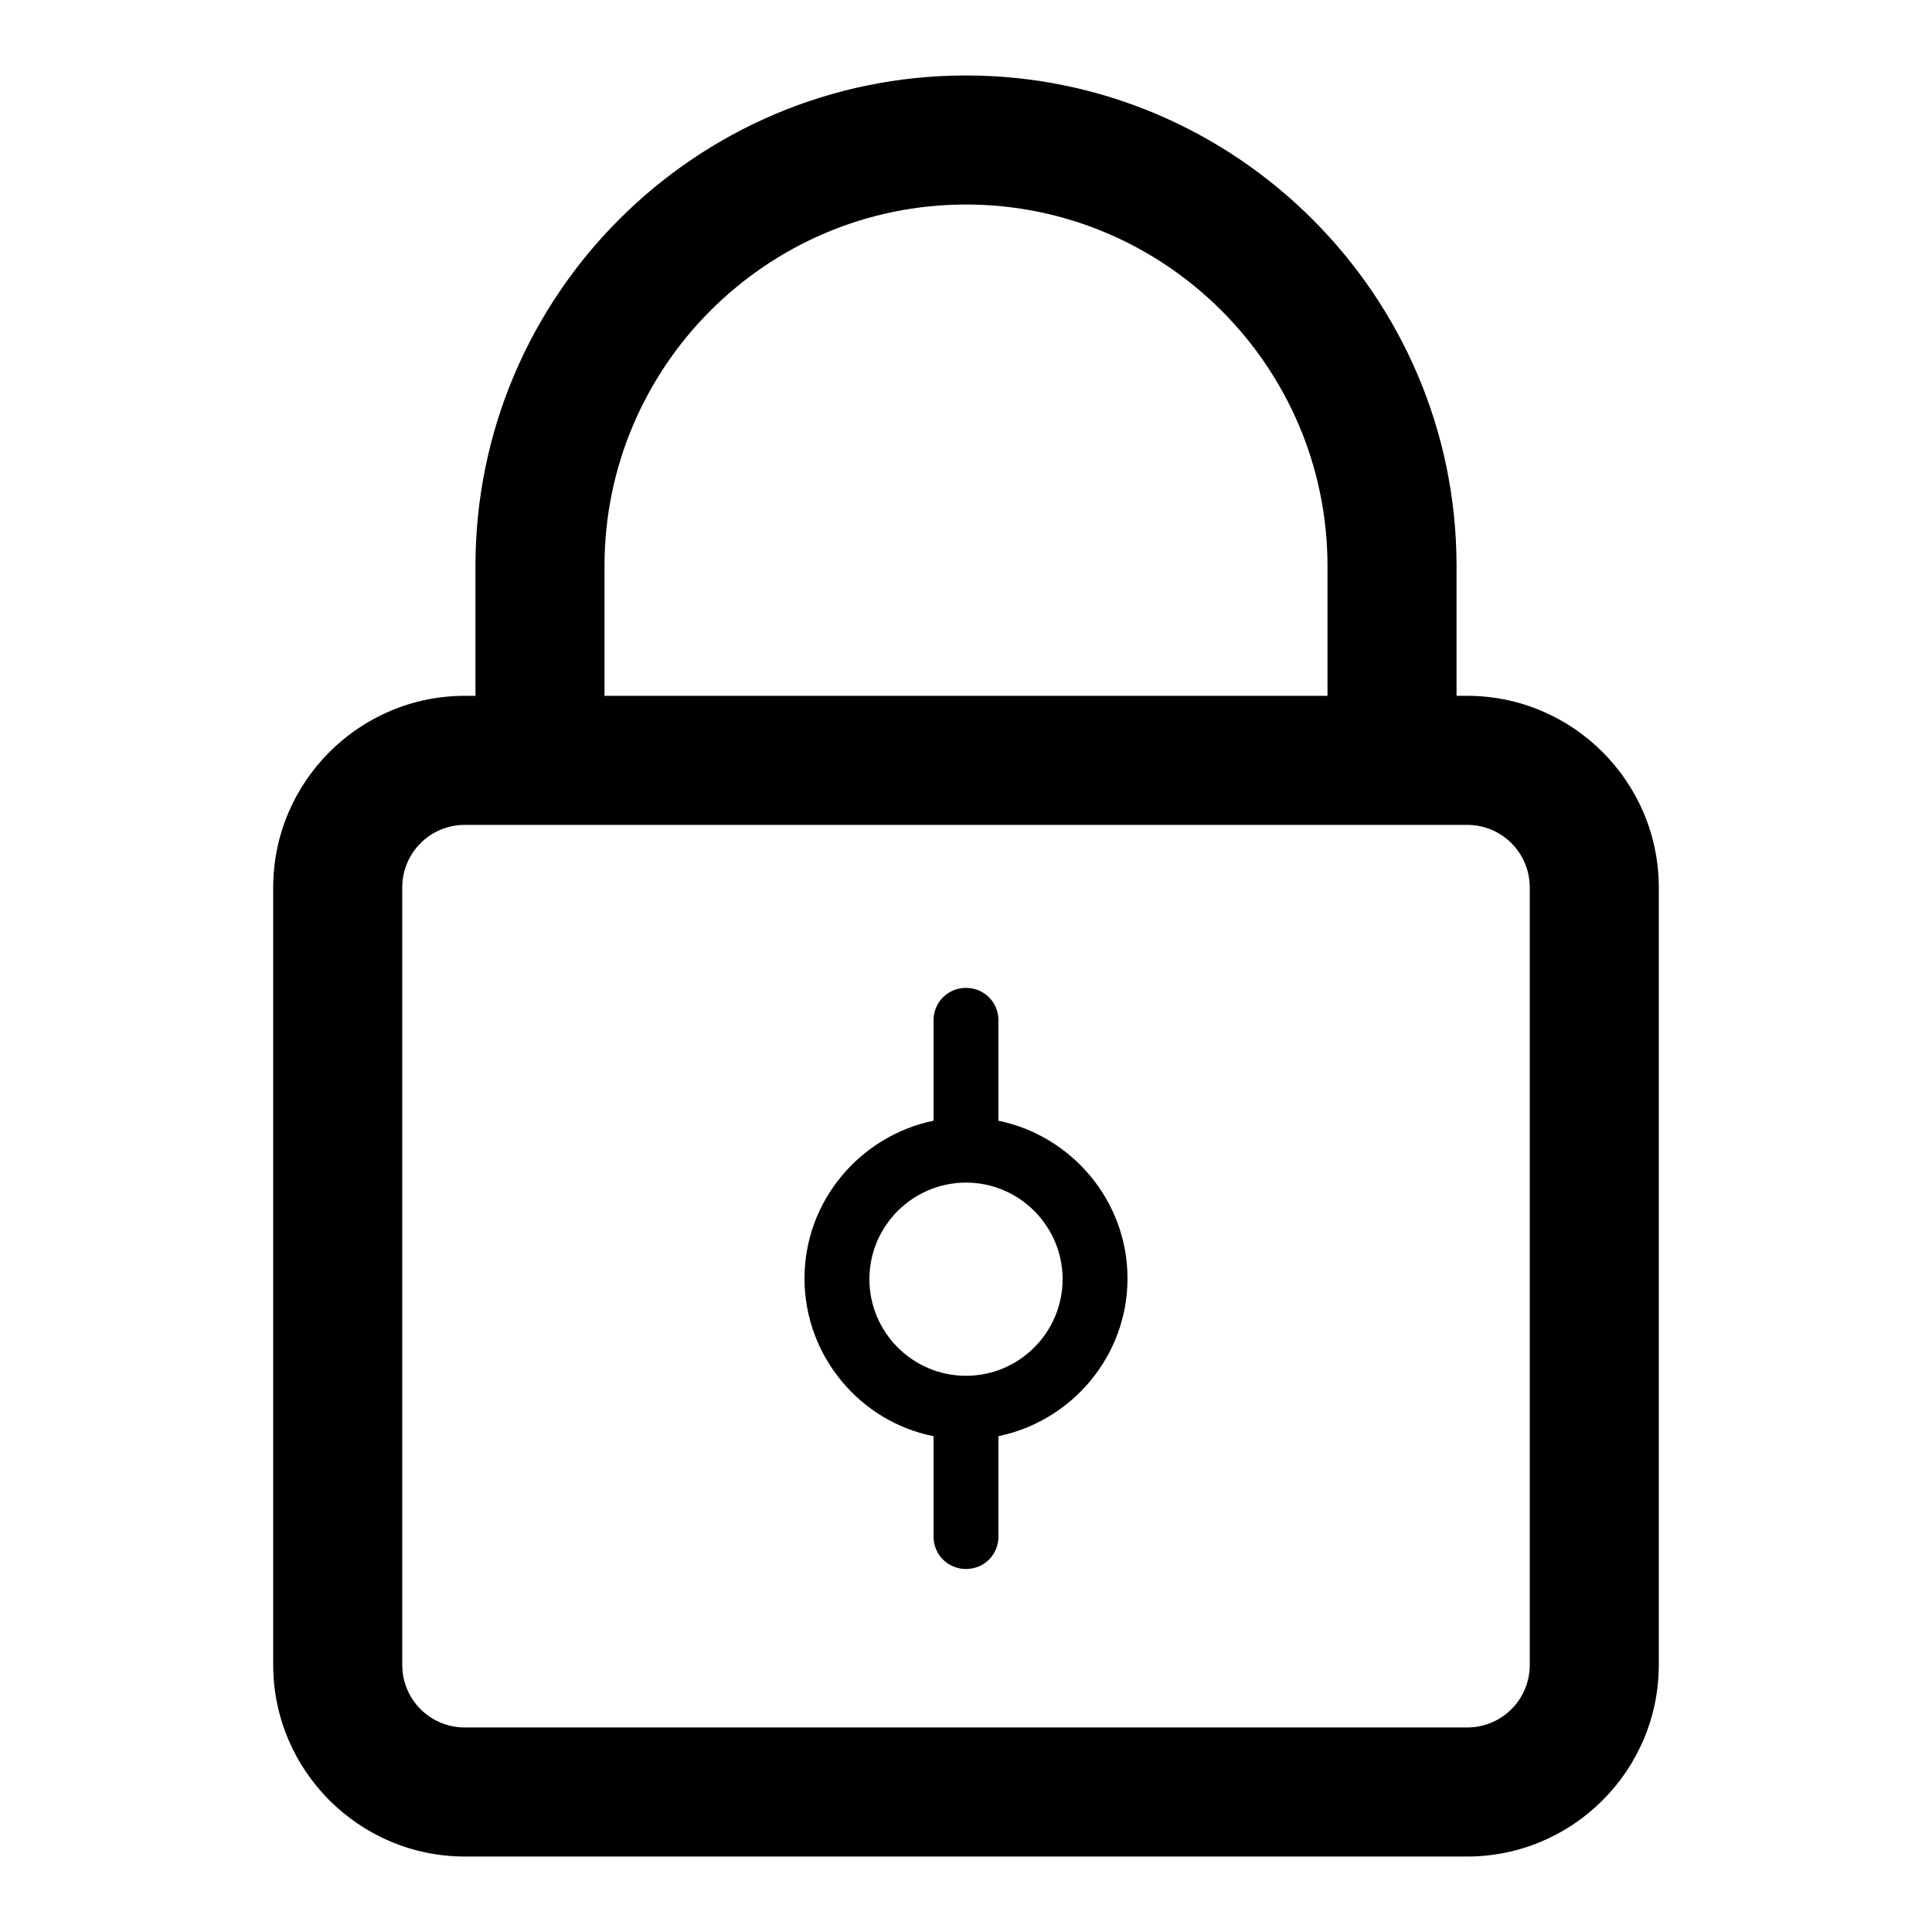
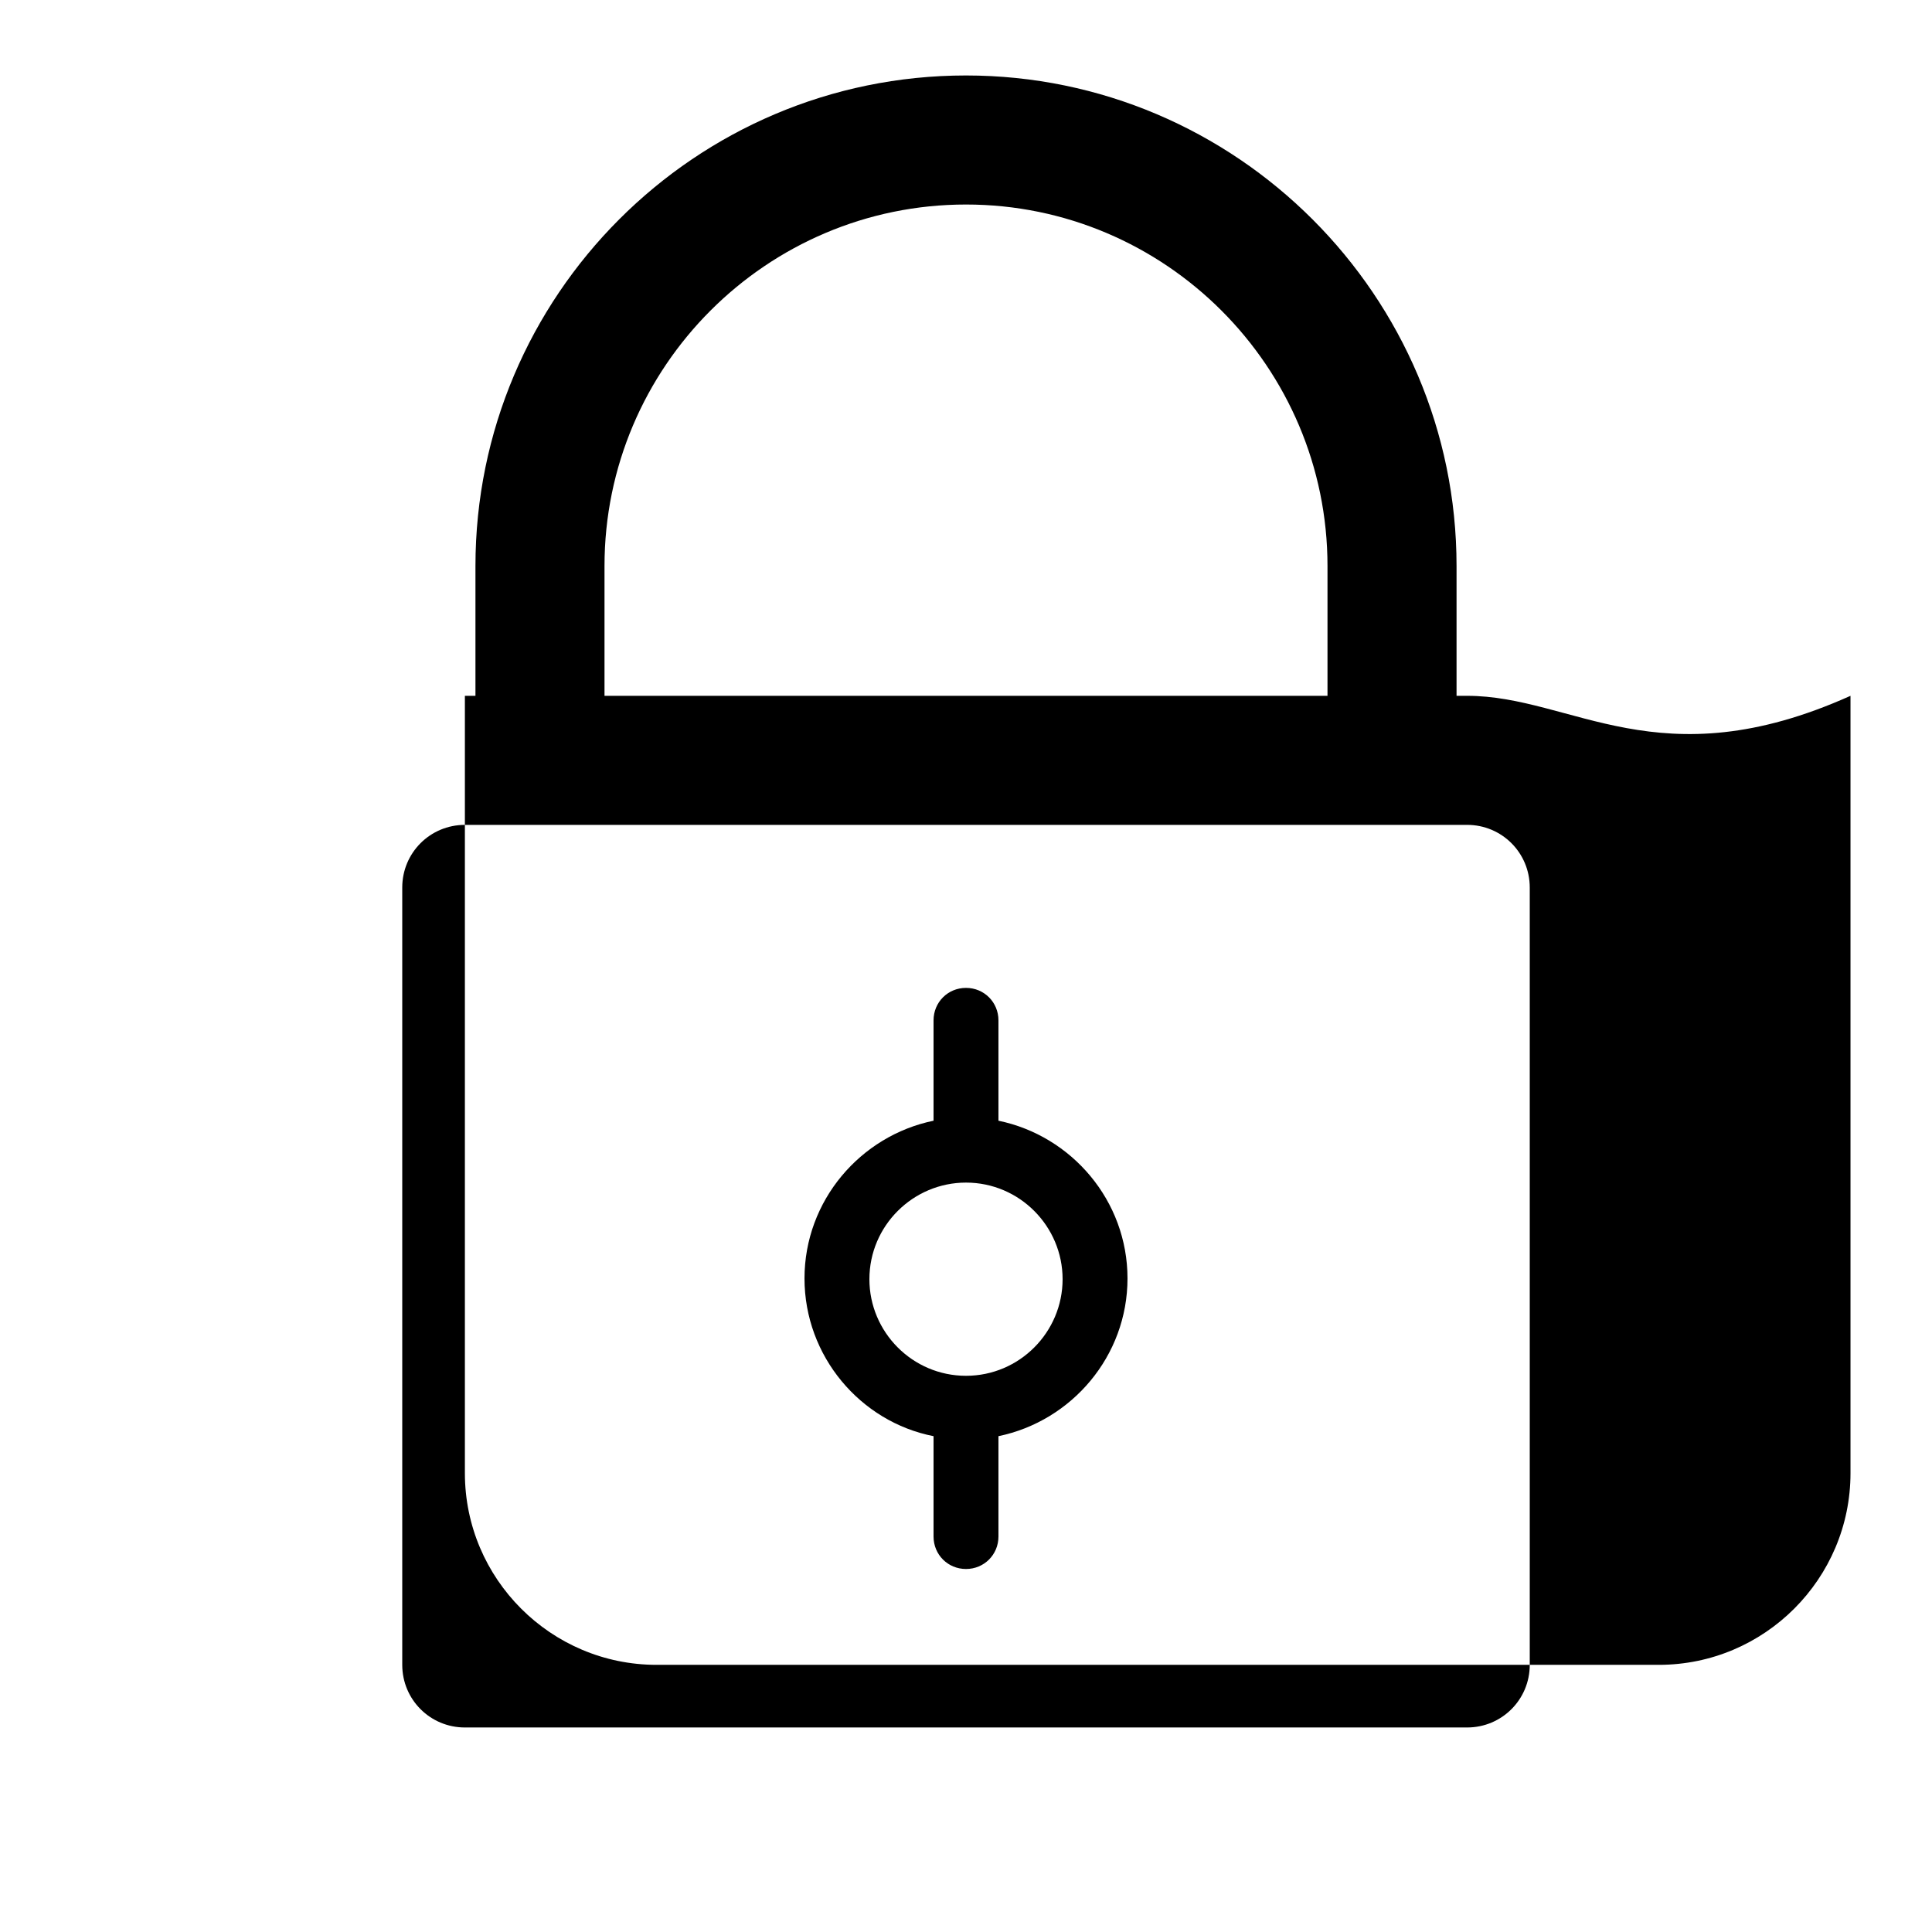
<svg xmlns="http://www.w3.org/2000/svg" version="1.1" x="0px" y="0px" viewBox="0 0 256 256" enable-background="new 0 0 256 256" xml:space="preserve">
  <g>
-     <path fill="#000000" d="M194.4,92.2H193V75c0-35.8-29.2-65-65-65c-35.9,0-65,29.2-65,65v17.2h-1.4c-14,0-25.4,11.4-25.4,25.4v103 c0,14,11.4,25.4,25.4,25.4h132.8c14,0,25.4-11.4,25.4-25.4v-103C219.8,103.6,208.4,92.2,194.4,92.2z M80.1,75 c0-26.4,21.5-47.9,47.9-47.9c26.4,0,47.9,21.5,47.9,47.9v17.2H80.1V75z M202.7,220.6c0,4.6-3.7,8.3-8.3,8.3H61.6 c-4.6,0-8.3-3.7-8.3-8.3v-103c0-4.6,3.7-8.3,8.3-8.3h132.8c4.6,0,8.3,3.7,8.3,8.3V220.6z M132.3,148.5v-13.3c0-2.4-1.9-4.3-4.3-4.3 c-2.4,0-4.3,1.9-4.3,4.3v13.3c-9.7,2-17.1,10.6-17.1,20.9s7.4,19,17.1,20.9v13.3c0,2.4,1.9,4.3,4.3,4.3c2.4,0,4.3-1.9,4.3-4.3 v-13.3c9.7-2,17.1-10.6,17.1-20.9S142,150.5,132.3,148.5z M128,182.3c-7.1,0-12.8-5.8-12.8-12.8c0-7.1,5.8-12.8,12.8-12.8 c7.1,0,12.8,5.8,12.8,12.8C140.8,176.5,135.1,182.3,128,182.3z" />
+     <path fill="#000000" d="M194.4,92.2H193V75c0-35.8-29.2-65-65-65c-35.9,0-65,29.2-65,65v17.2h-1.4v103 c0,14,11.4,25.4,25.4,25.4h132.8c14,0,25.4-11.4,25.4-25.4v-103C219.8,103.6,208.4,92.2,194.4,92.2z M80.1,75 c0-26.4,21.5-47.9,47.9-47.9c26.4,0,47.9,21.5,47.9,47.9v17.2H80.1V75z M202.7,220.6c0,4.6-3.7,8.3-8.3,8.3H61.6 c-4.6,0-8.3-3.7-8.3-8.3v-103c0-4.6,3.7-8.3,8.3-8.3h132.8c4.6,0,8.3,3.7,8.3,8.3V220.6z M132.3,148.5v-13.3c0-2.4-1.9-4.3-4.3-4.3 c-2.4,0-4.3,1.9-4.3,4.3v13.3c-9.7,2-17.1,10.6-17.1,20.9s7.4,19,17.1,20.9v13.3c0,2.4,1.9,4.3,4.3,4.3c2.4,0,4.3-1.9,4.3-4.3 v-13.3c9.7-2,17.1-10.6,17.1-20.9S142,150.5,132.3,148.5z M128,182.3c-7.1,0-12.8-5.8-12.8-12.8c0-7.1,5.8-12.8,12.8-12.8 c7.1,0,12.8,5.8,12.8,12.8C140.8,176.5,135.1,182.3,128,182.3z" />
  </g>
</svg>